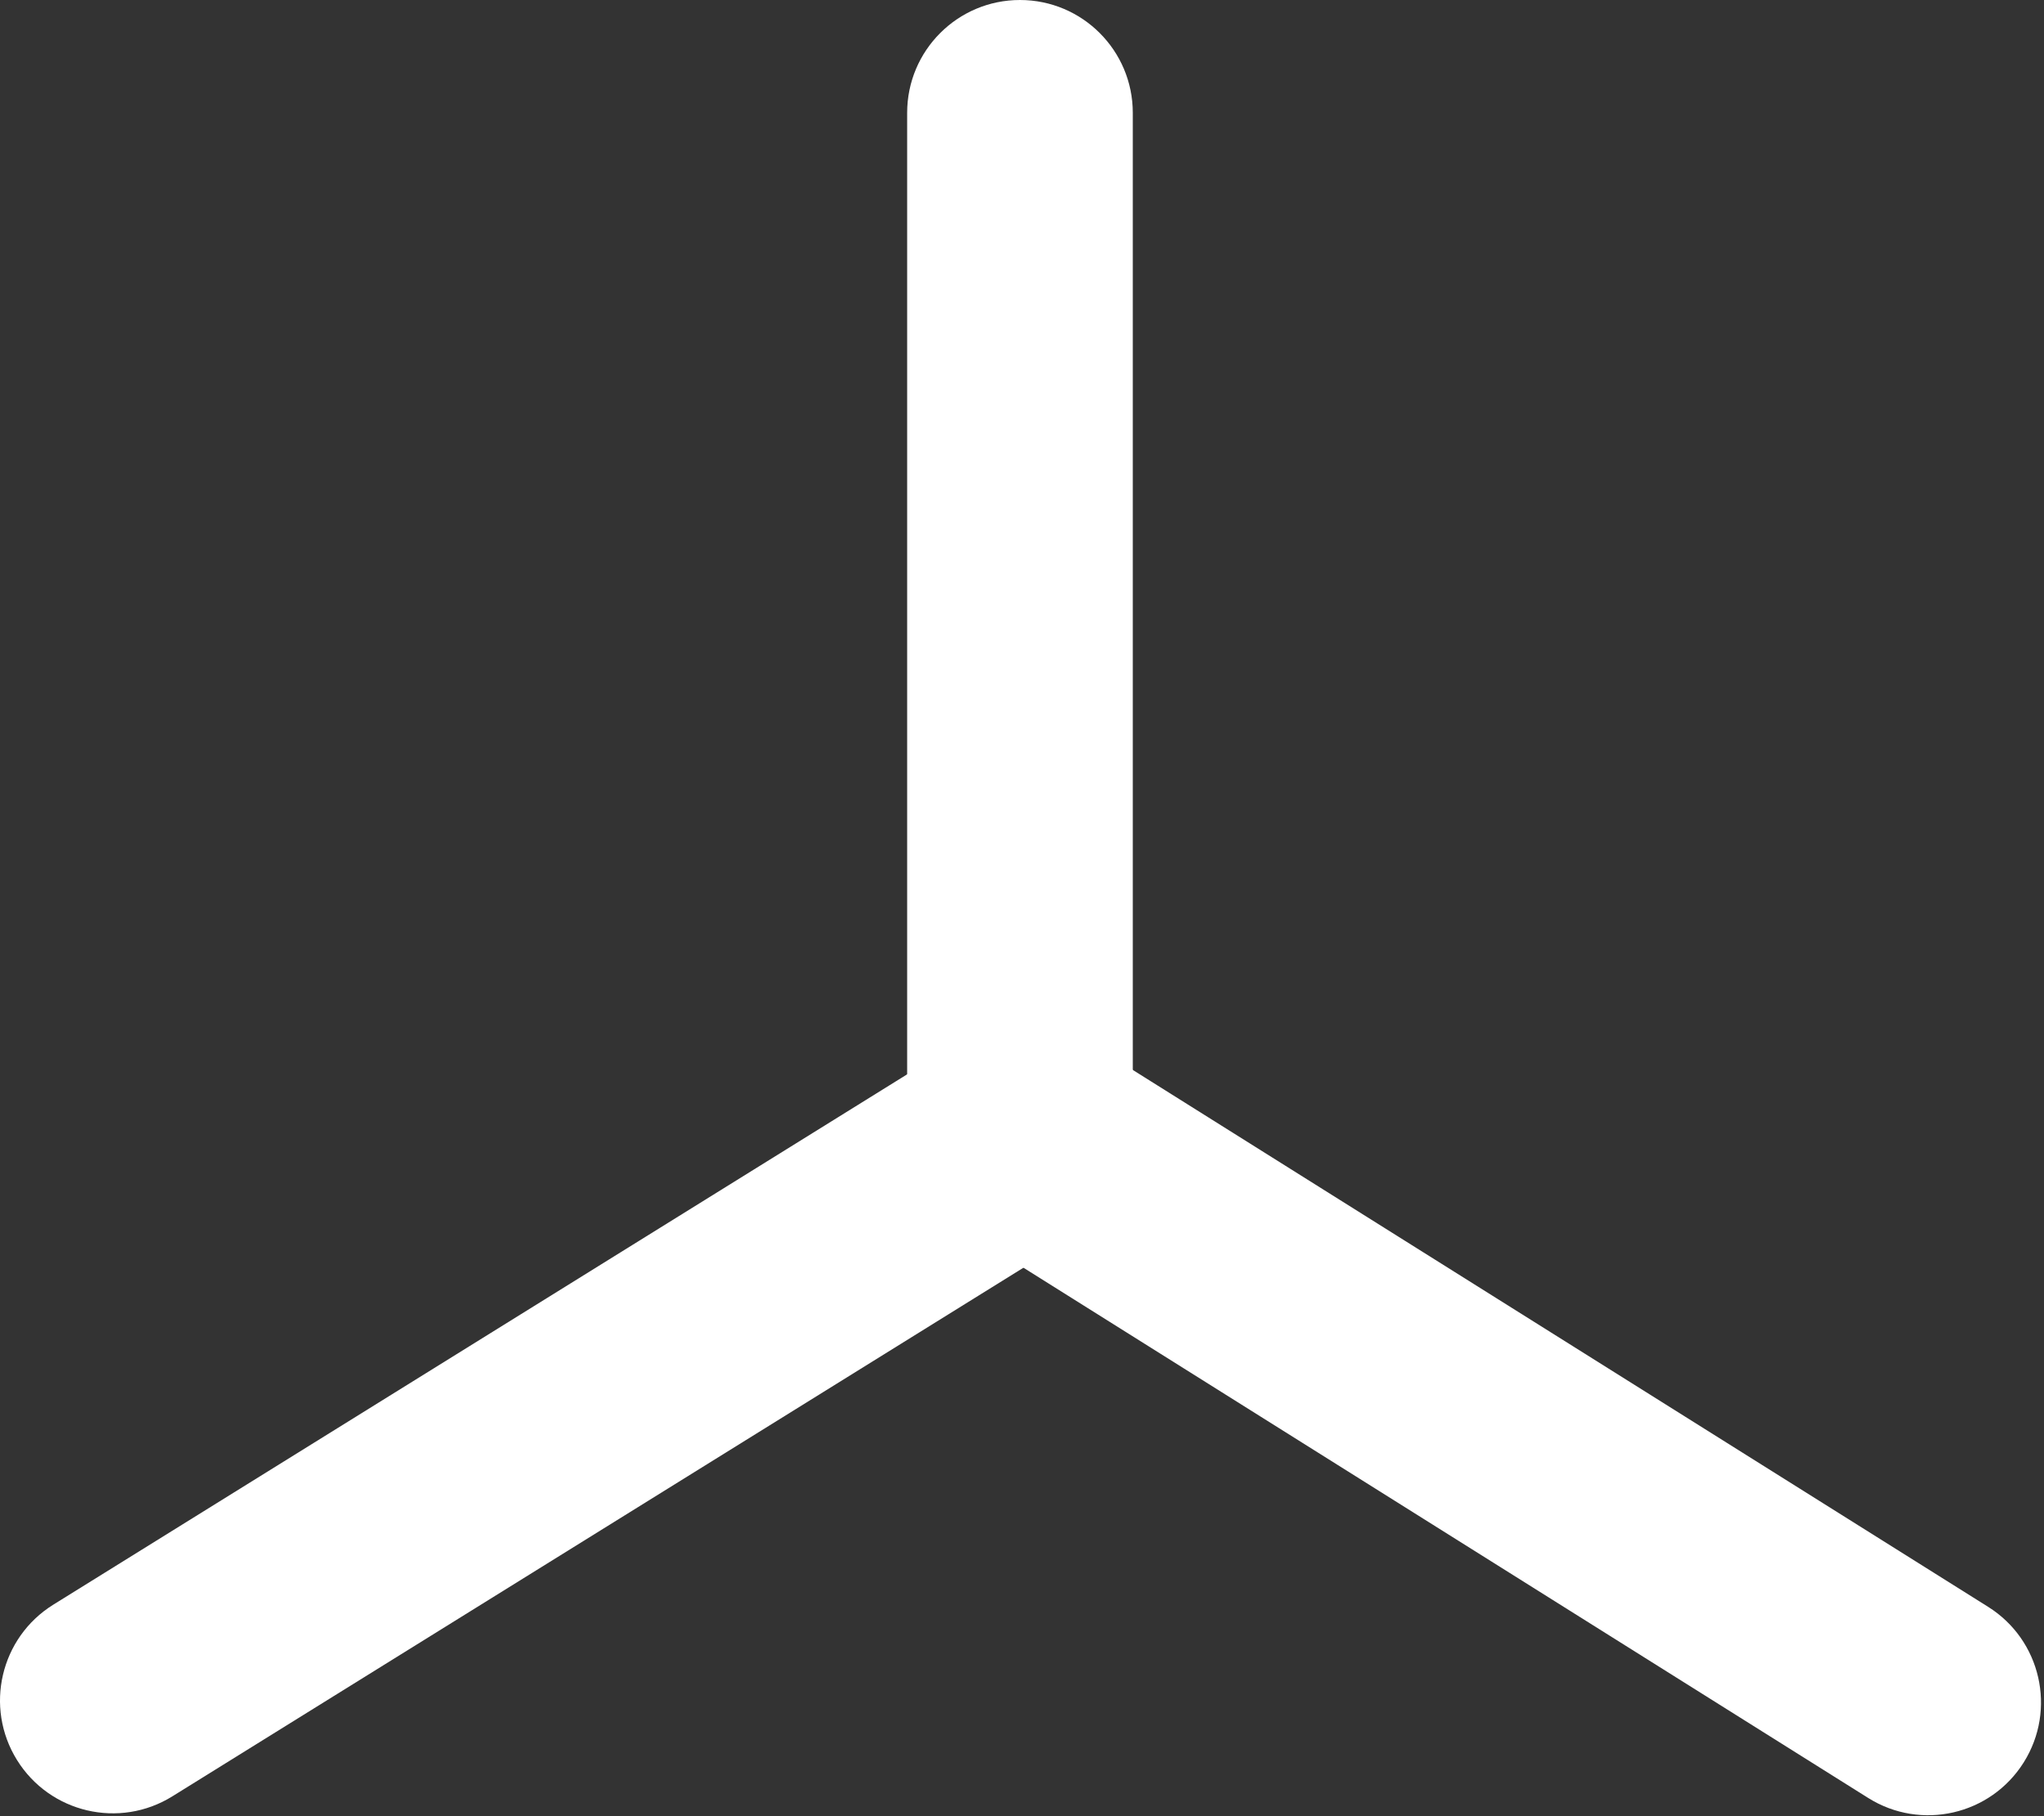
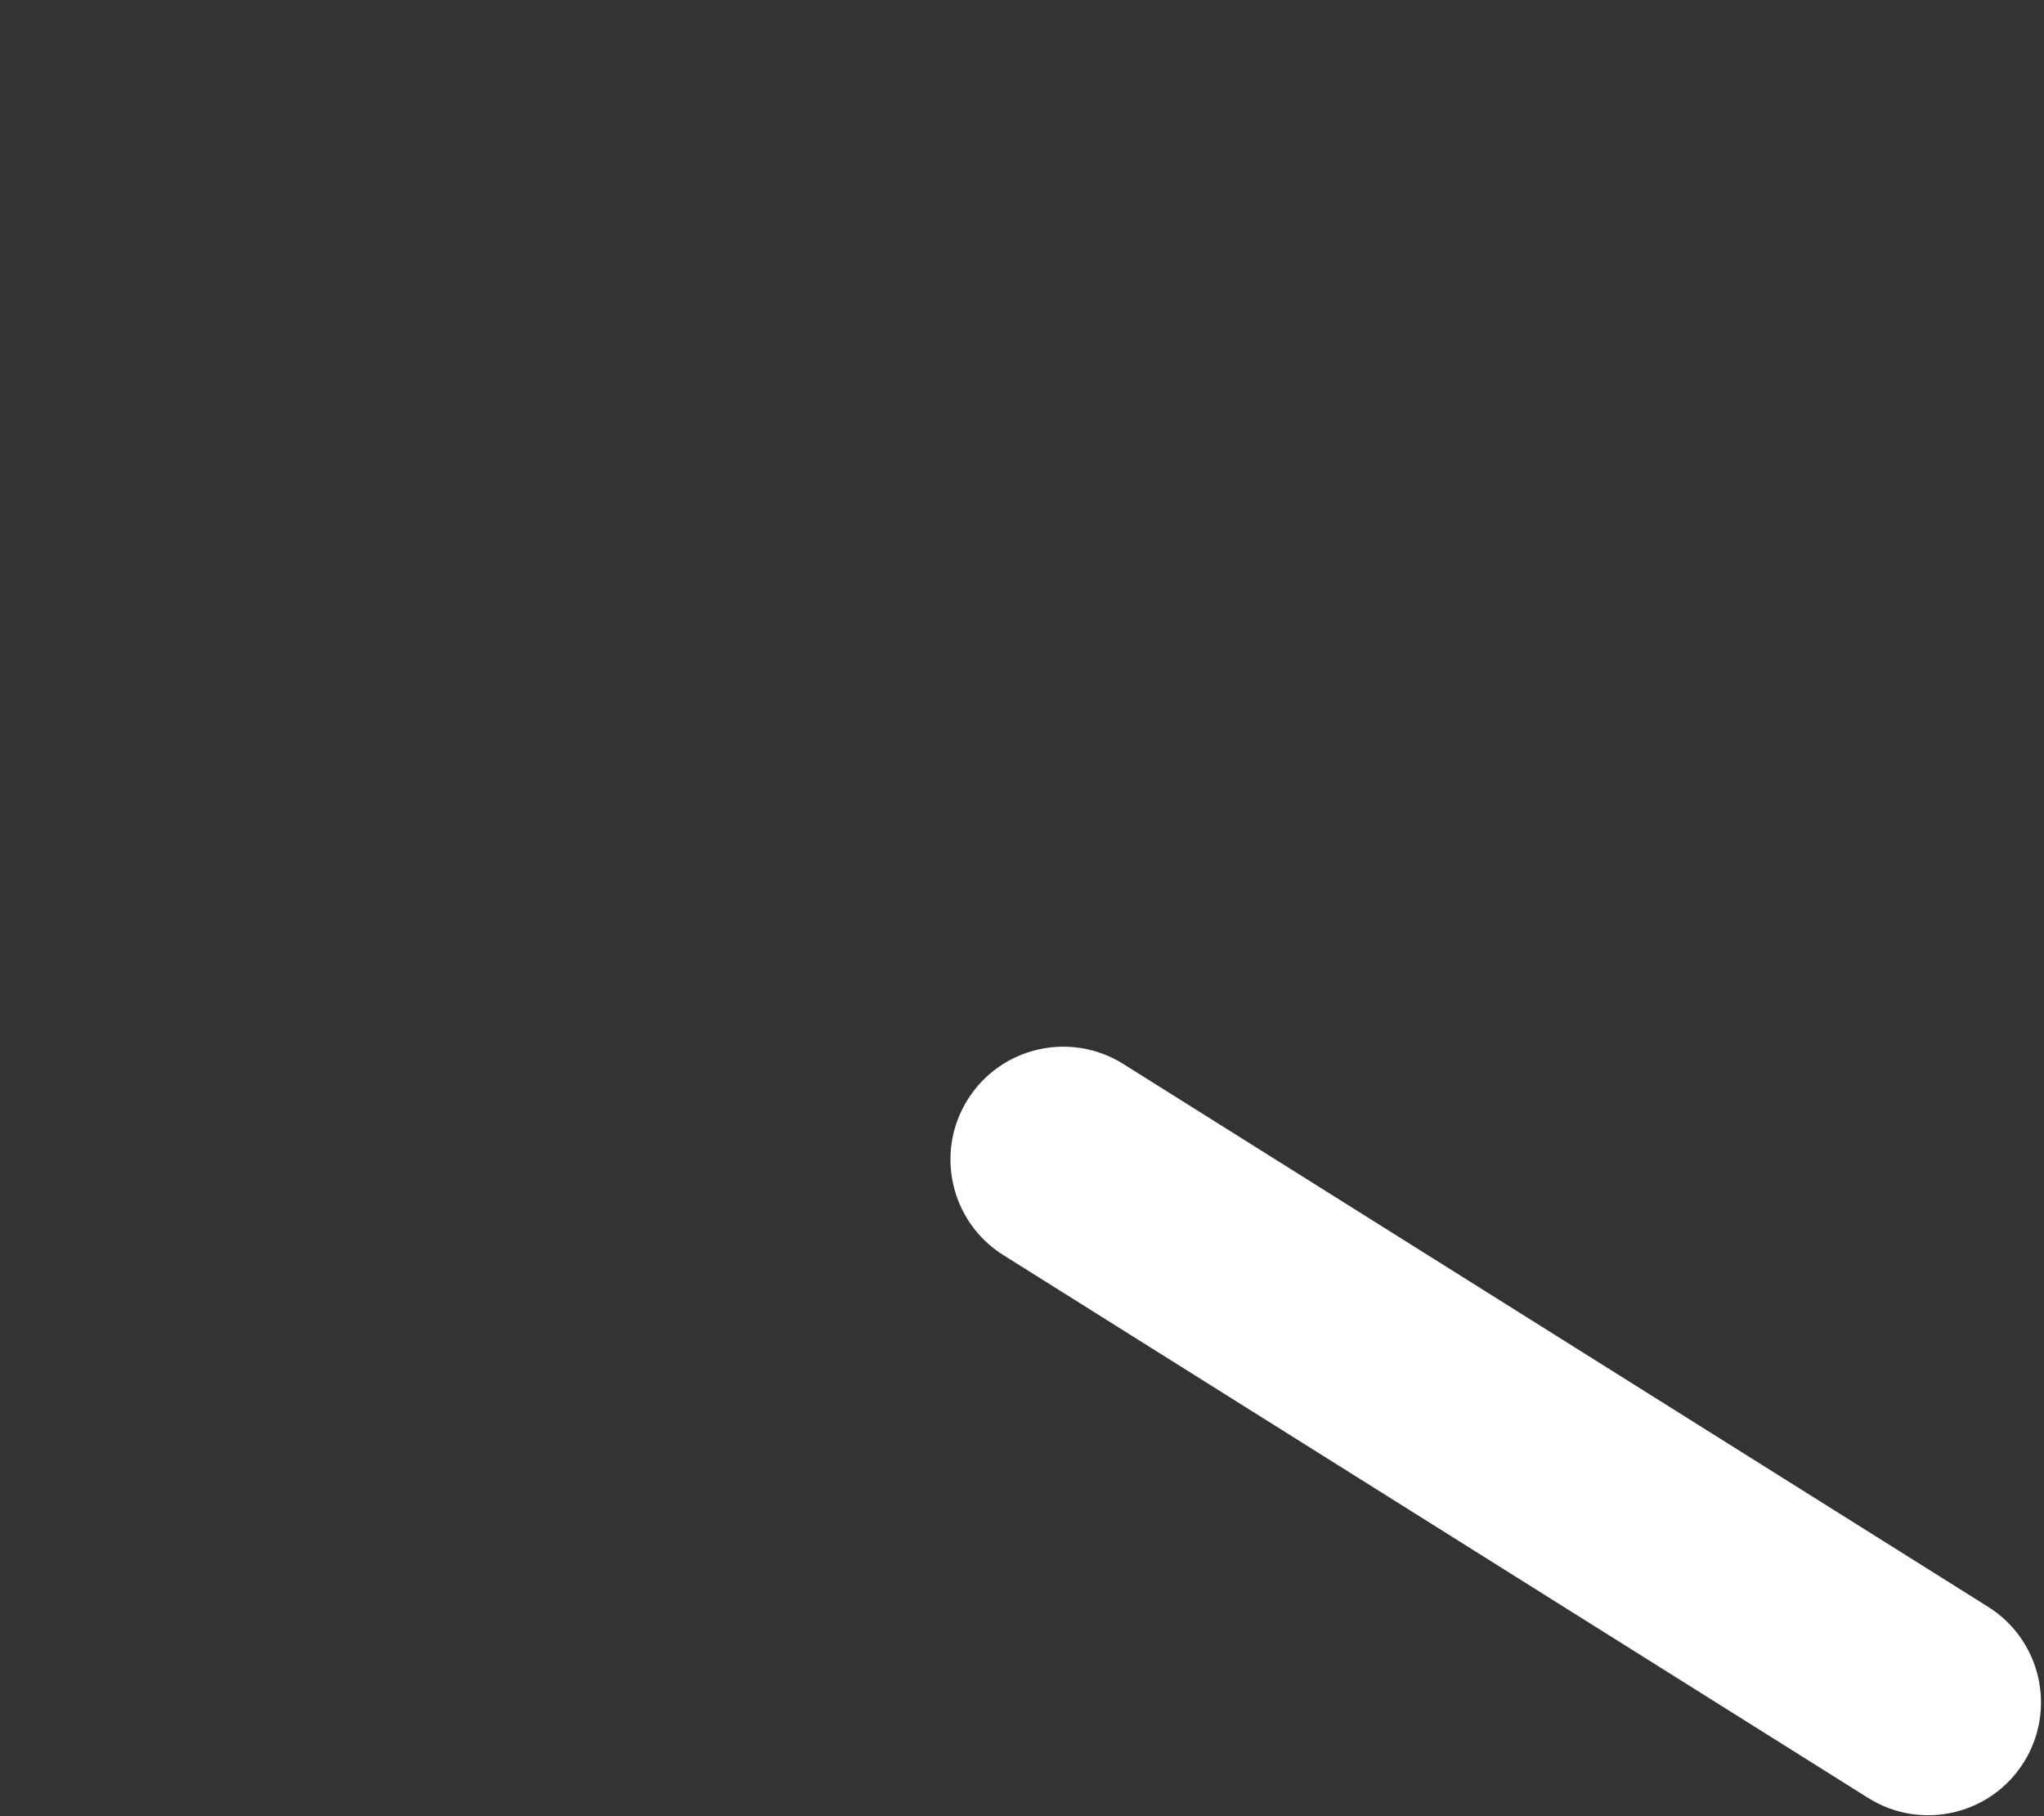
<svg xmlns="http://www.w3.org/2000/svg" width="377" height="335" viewBox="0 0 377 335" fill="none">
  <rect x="0" y="0" width="377" height="335" fill="#333333" stroke="none" />
-   <path d="M188.126 0C199.618 5.02327e-07 208.934 9.316 208.934 20.808L208.934 209.152C208.934 220.644 199.618 229.96 188.126 229.96C176.634 229.96 167.318 220.644 167.318 209.152L167.318 20.808C167.318 9.316 176.634 -5.02327e-07 188.126 0Z" fill="white" />
-   <path d="M3.135 324.604C-2.929 314.842 0.07 302.013 9.833 295.949L168.309 197.523C178.072 191.46 190.901 194.459 196.964 204.221C203.027 213.983 200.028 226.812 190.266 232.876L31.789 331.302C22.027 337.365 9.198 334.366 3.135 324.604Z" fill="white" />
  <path d="M373.262 325.039C367.152 334.773 354.309 337.711 344.576 331.601L185.051 231.474C175.318 225.365 172.38 212.522 178.489 202.789C184.598 193.055 197.441 190.117 207.175 196.226L366.699 296.353C376.433 302.463 379.371 315.306 373.262 325.039Z" fill="white" />
</svg>